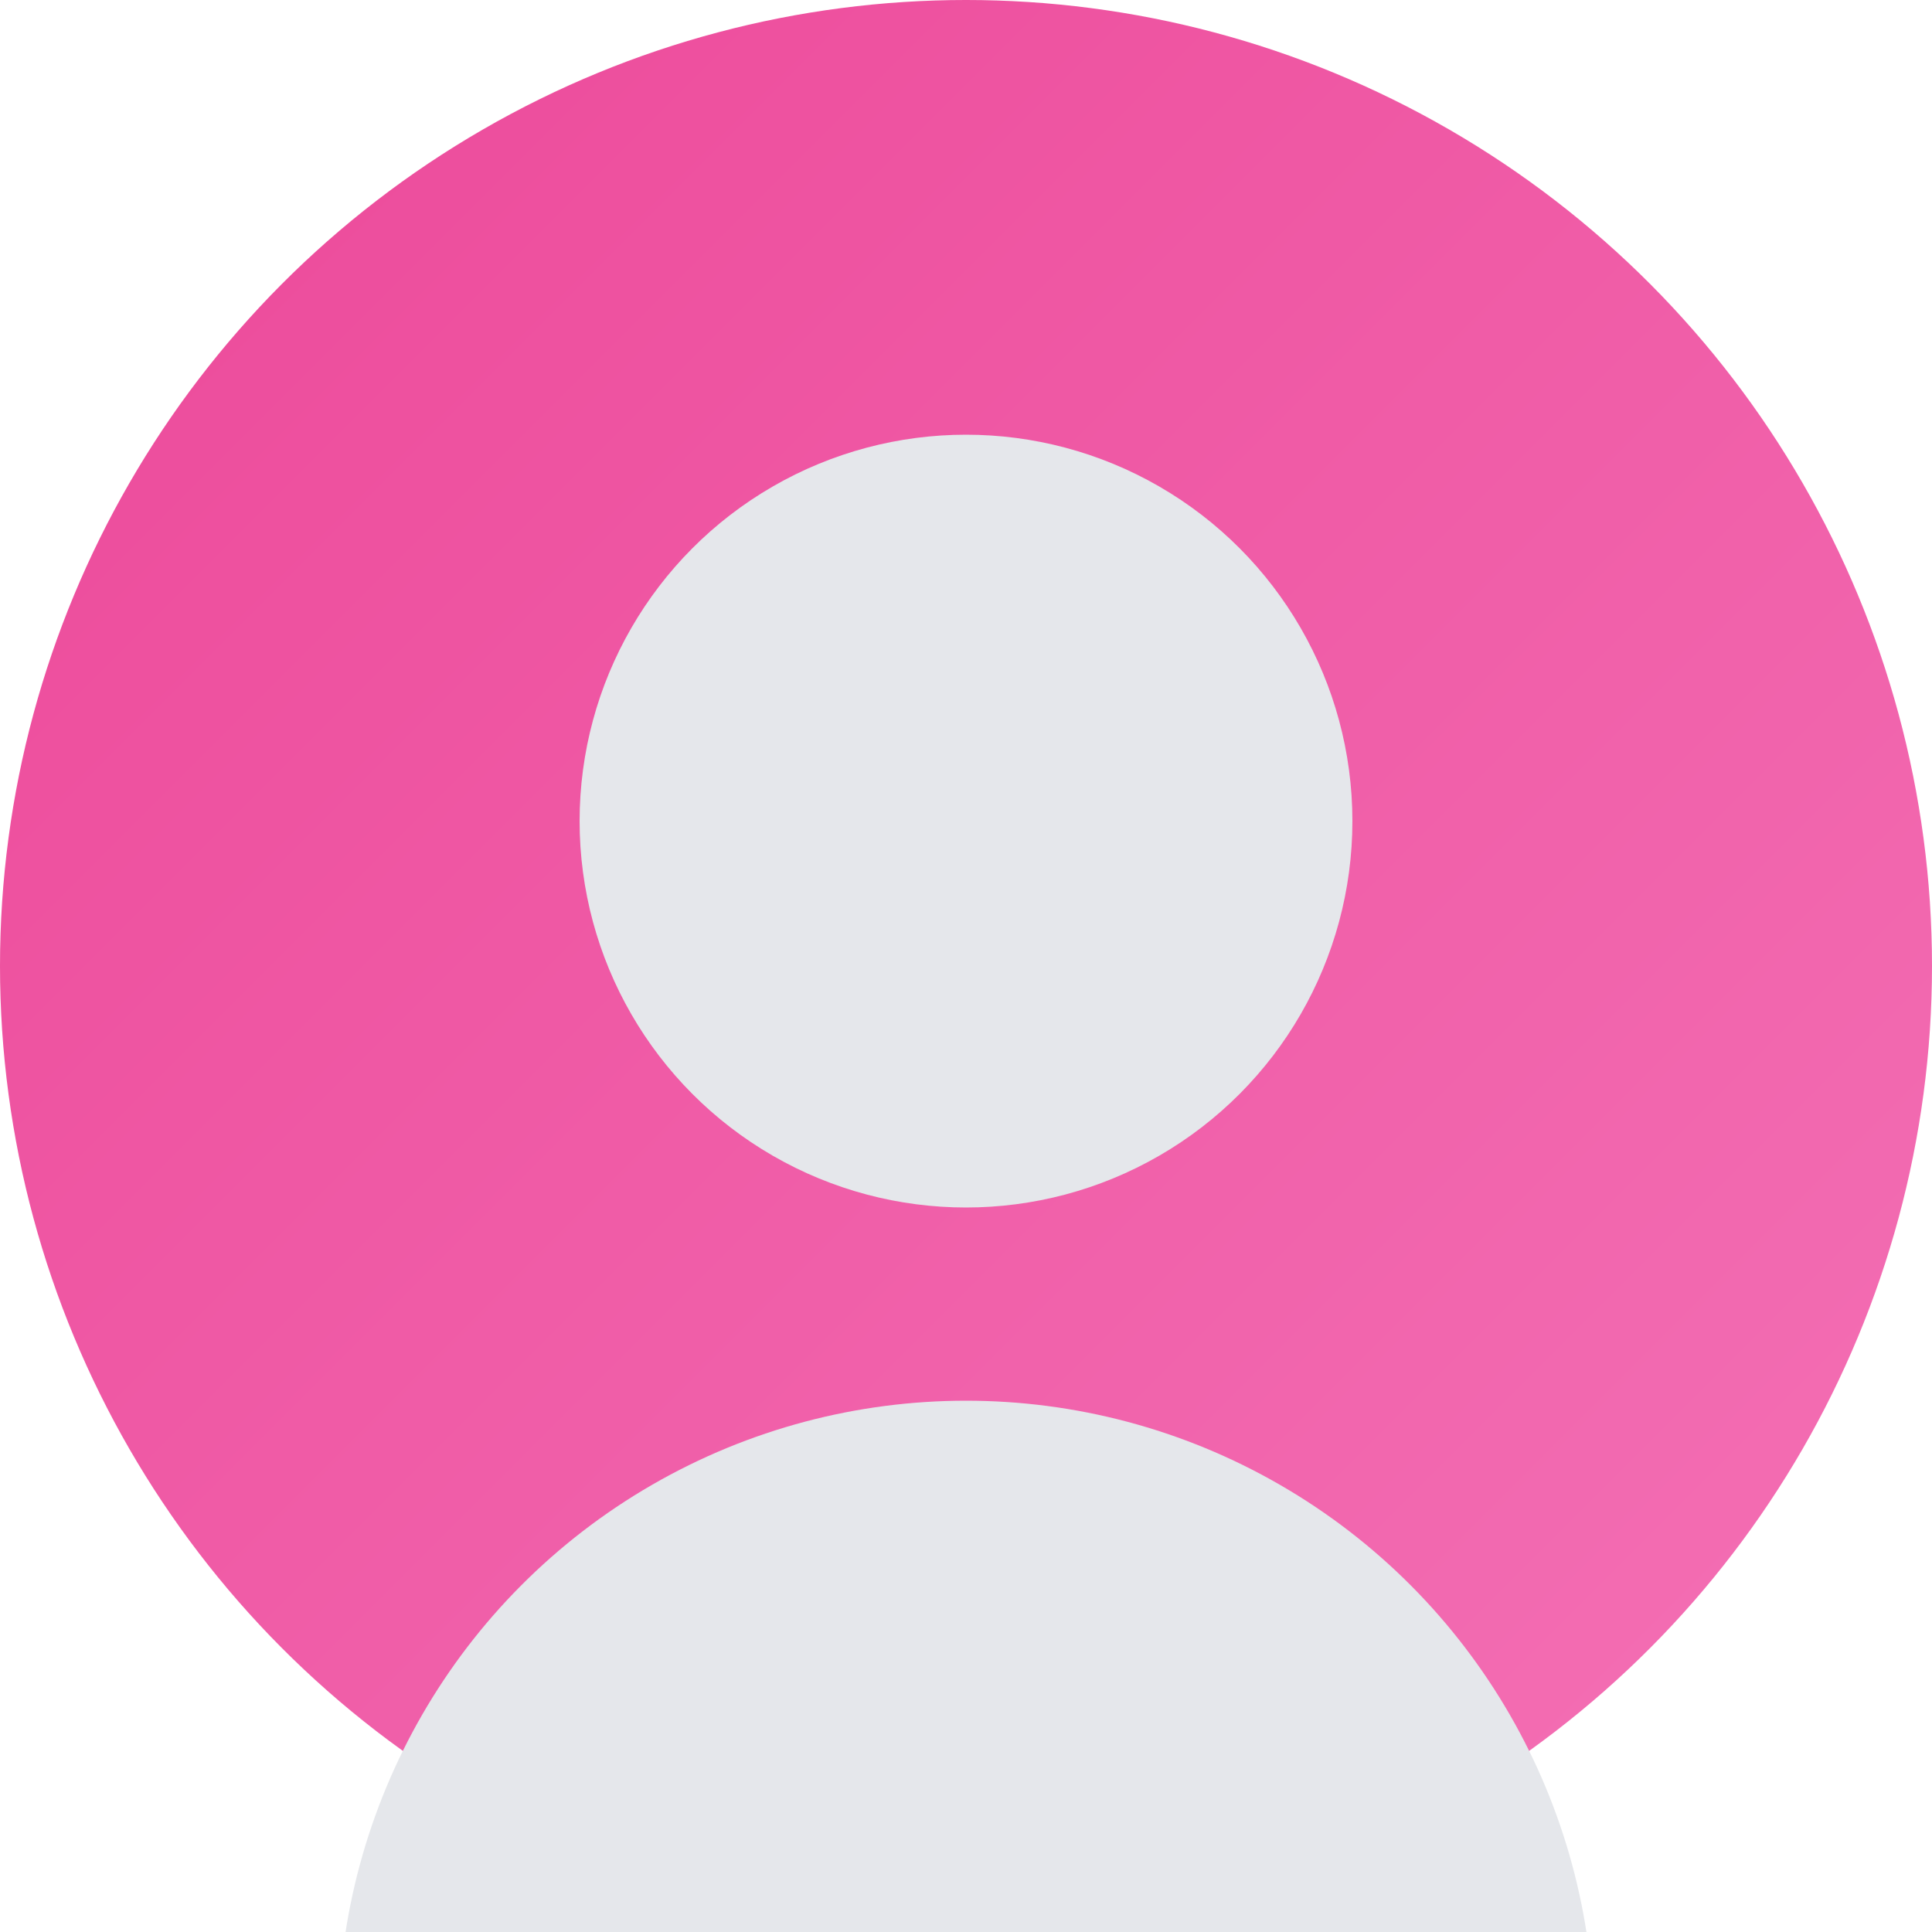
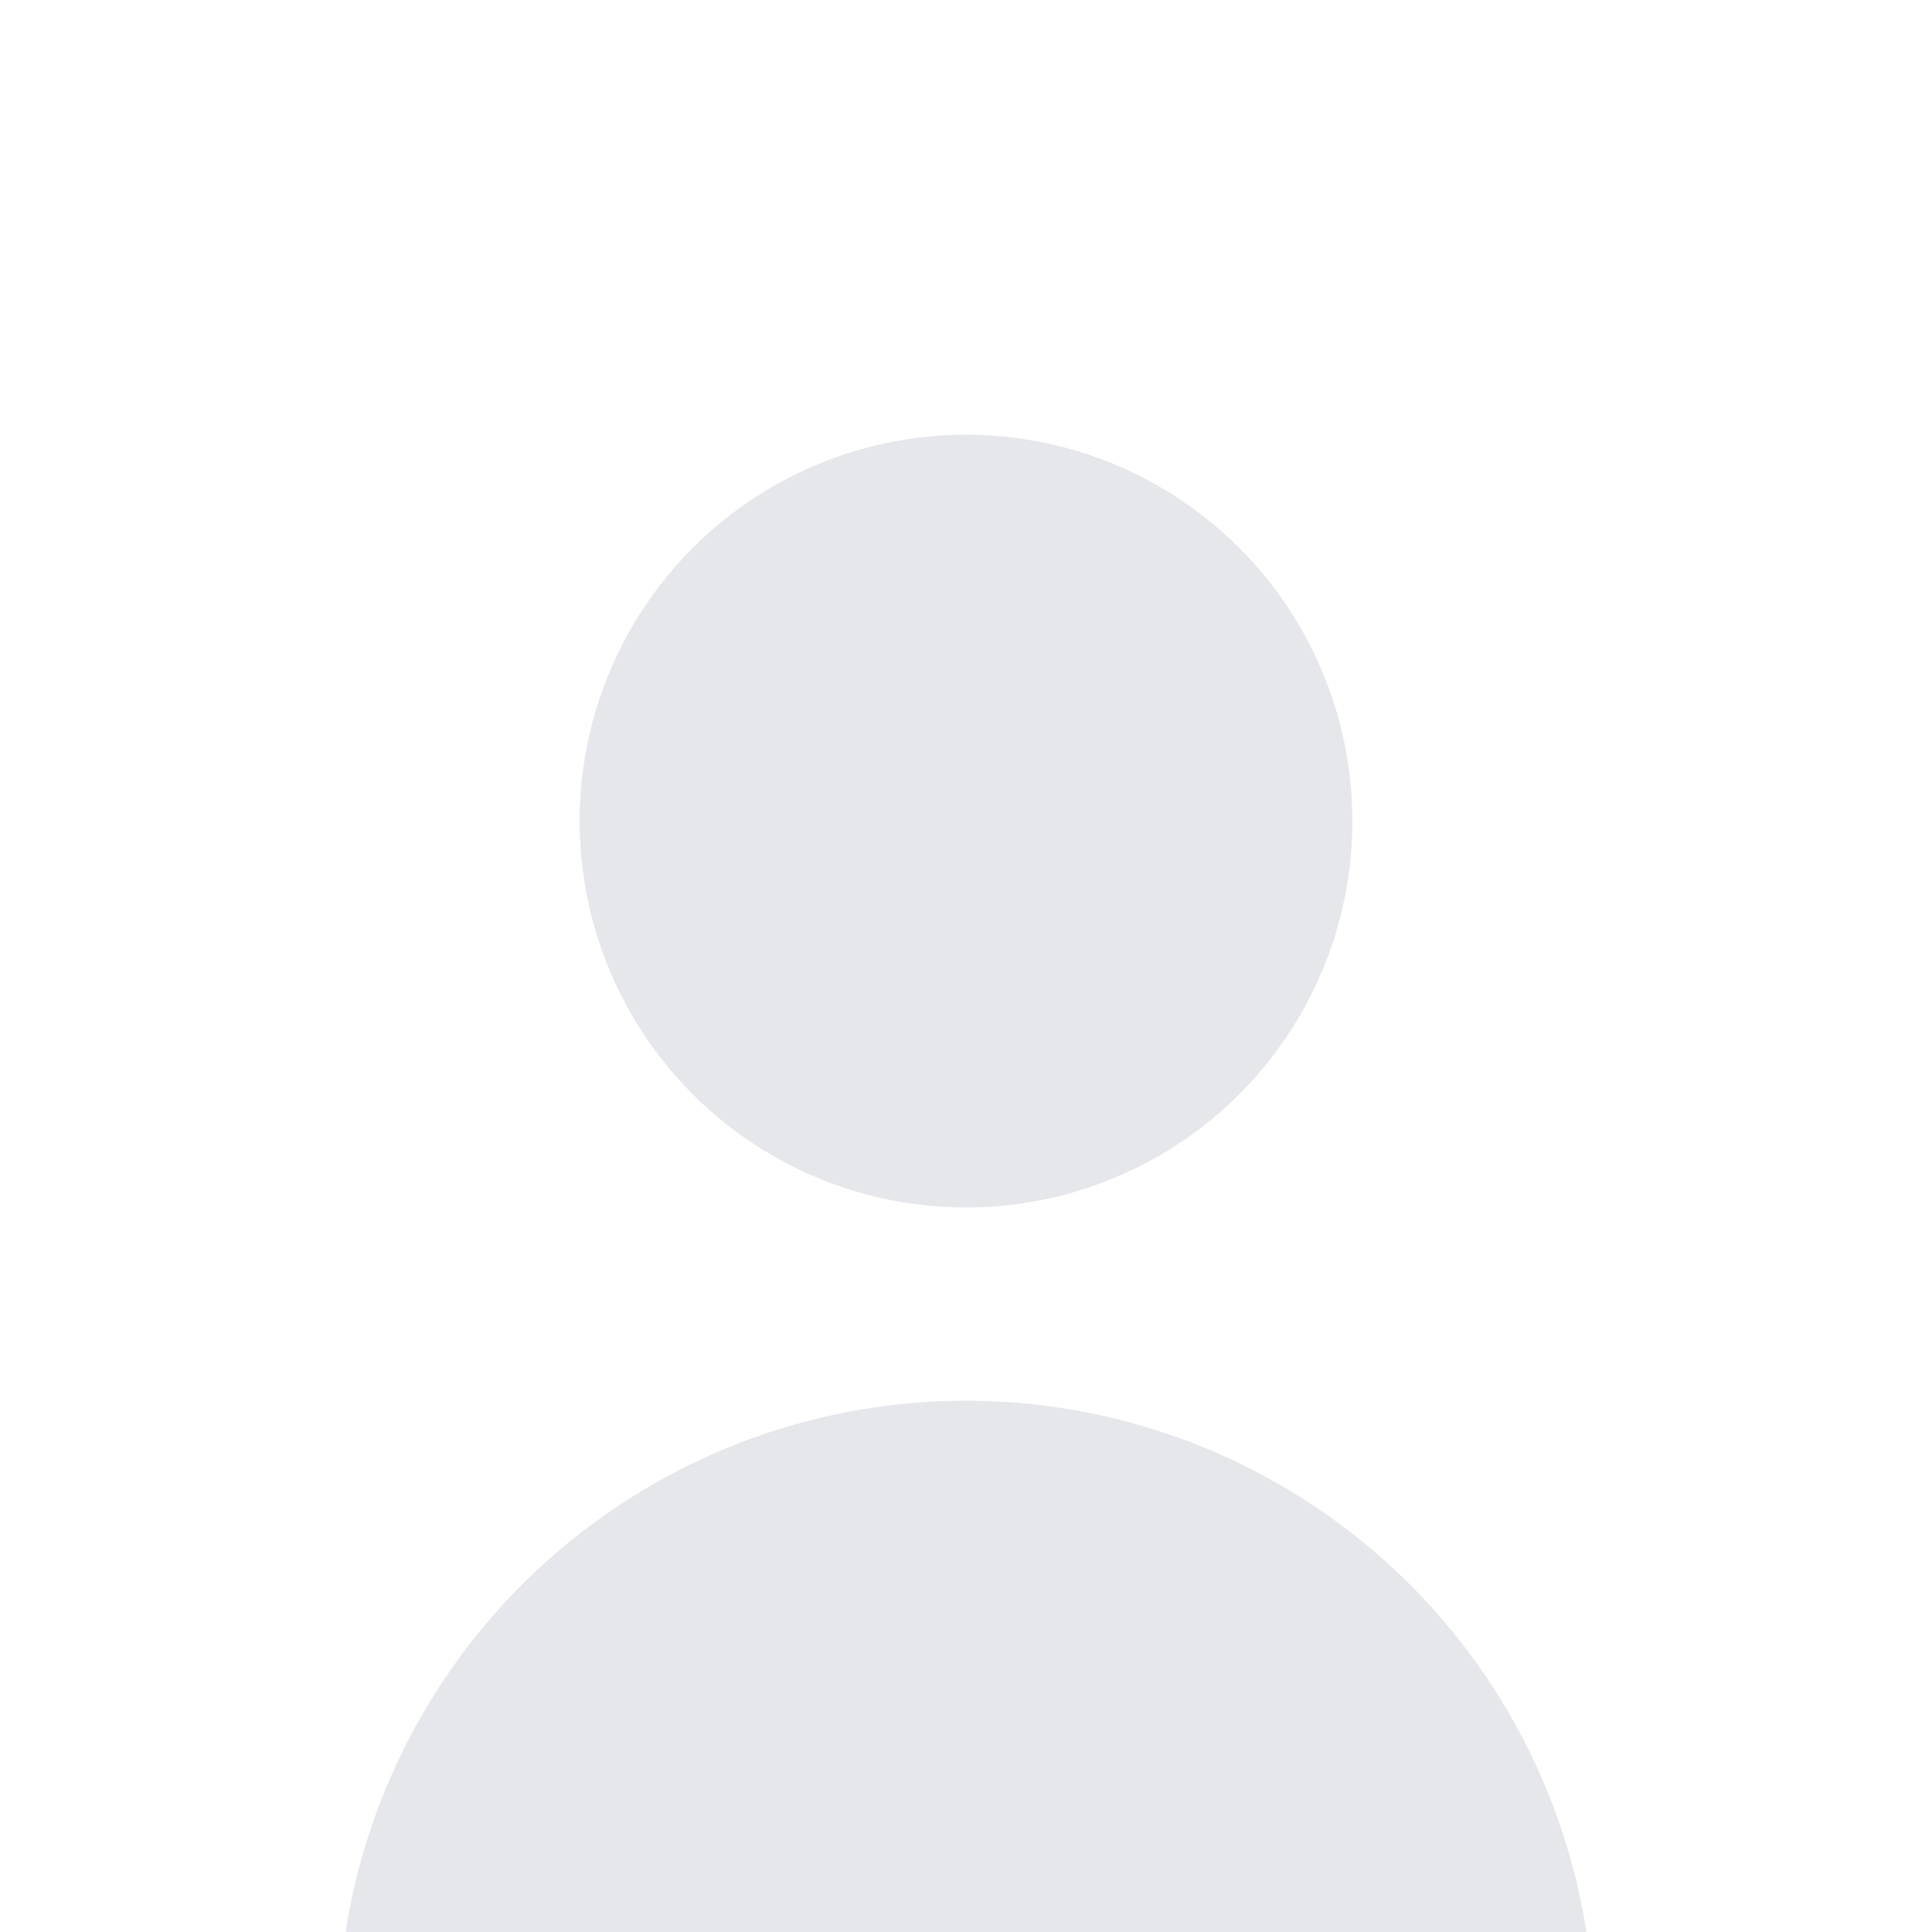
<svg xmlns="http://www.w3.org/2000/svg" width="200" height="200" viewBox="0 0 200 200">
  <defs>
    <linearGradient id="grad4" x1="0%" y1="0%" x2="100%" y2="100%">
      <stop offset="0%" style="stop-color:#EC4899;stop-opacity:1" />
      <stop offset="100%" style="stop-color:#F472B6;stop-opacity:1" />
    </linearGradient>
  </defs>
-   <circle cx="100" cy="100" r="100" fill="url(#grad4)" />
  <circle cx="100" cy="85" r="40" fill="#E5E7EB" />
  <circle cx="100" cy="210" r="65" fill="#E5E7EB" />
</svg>